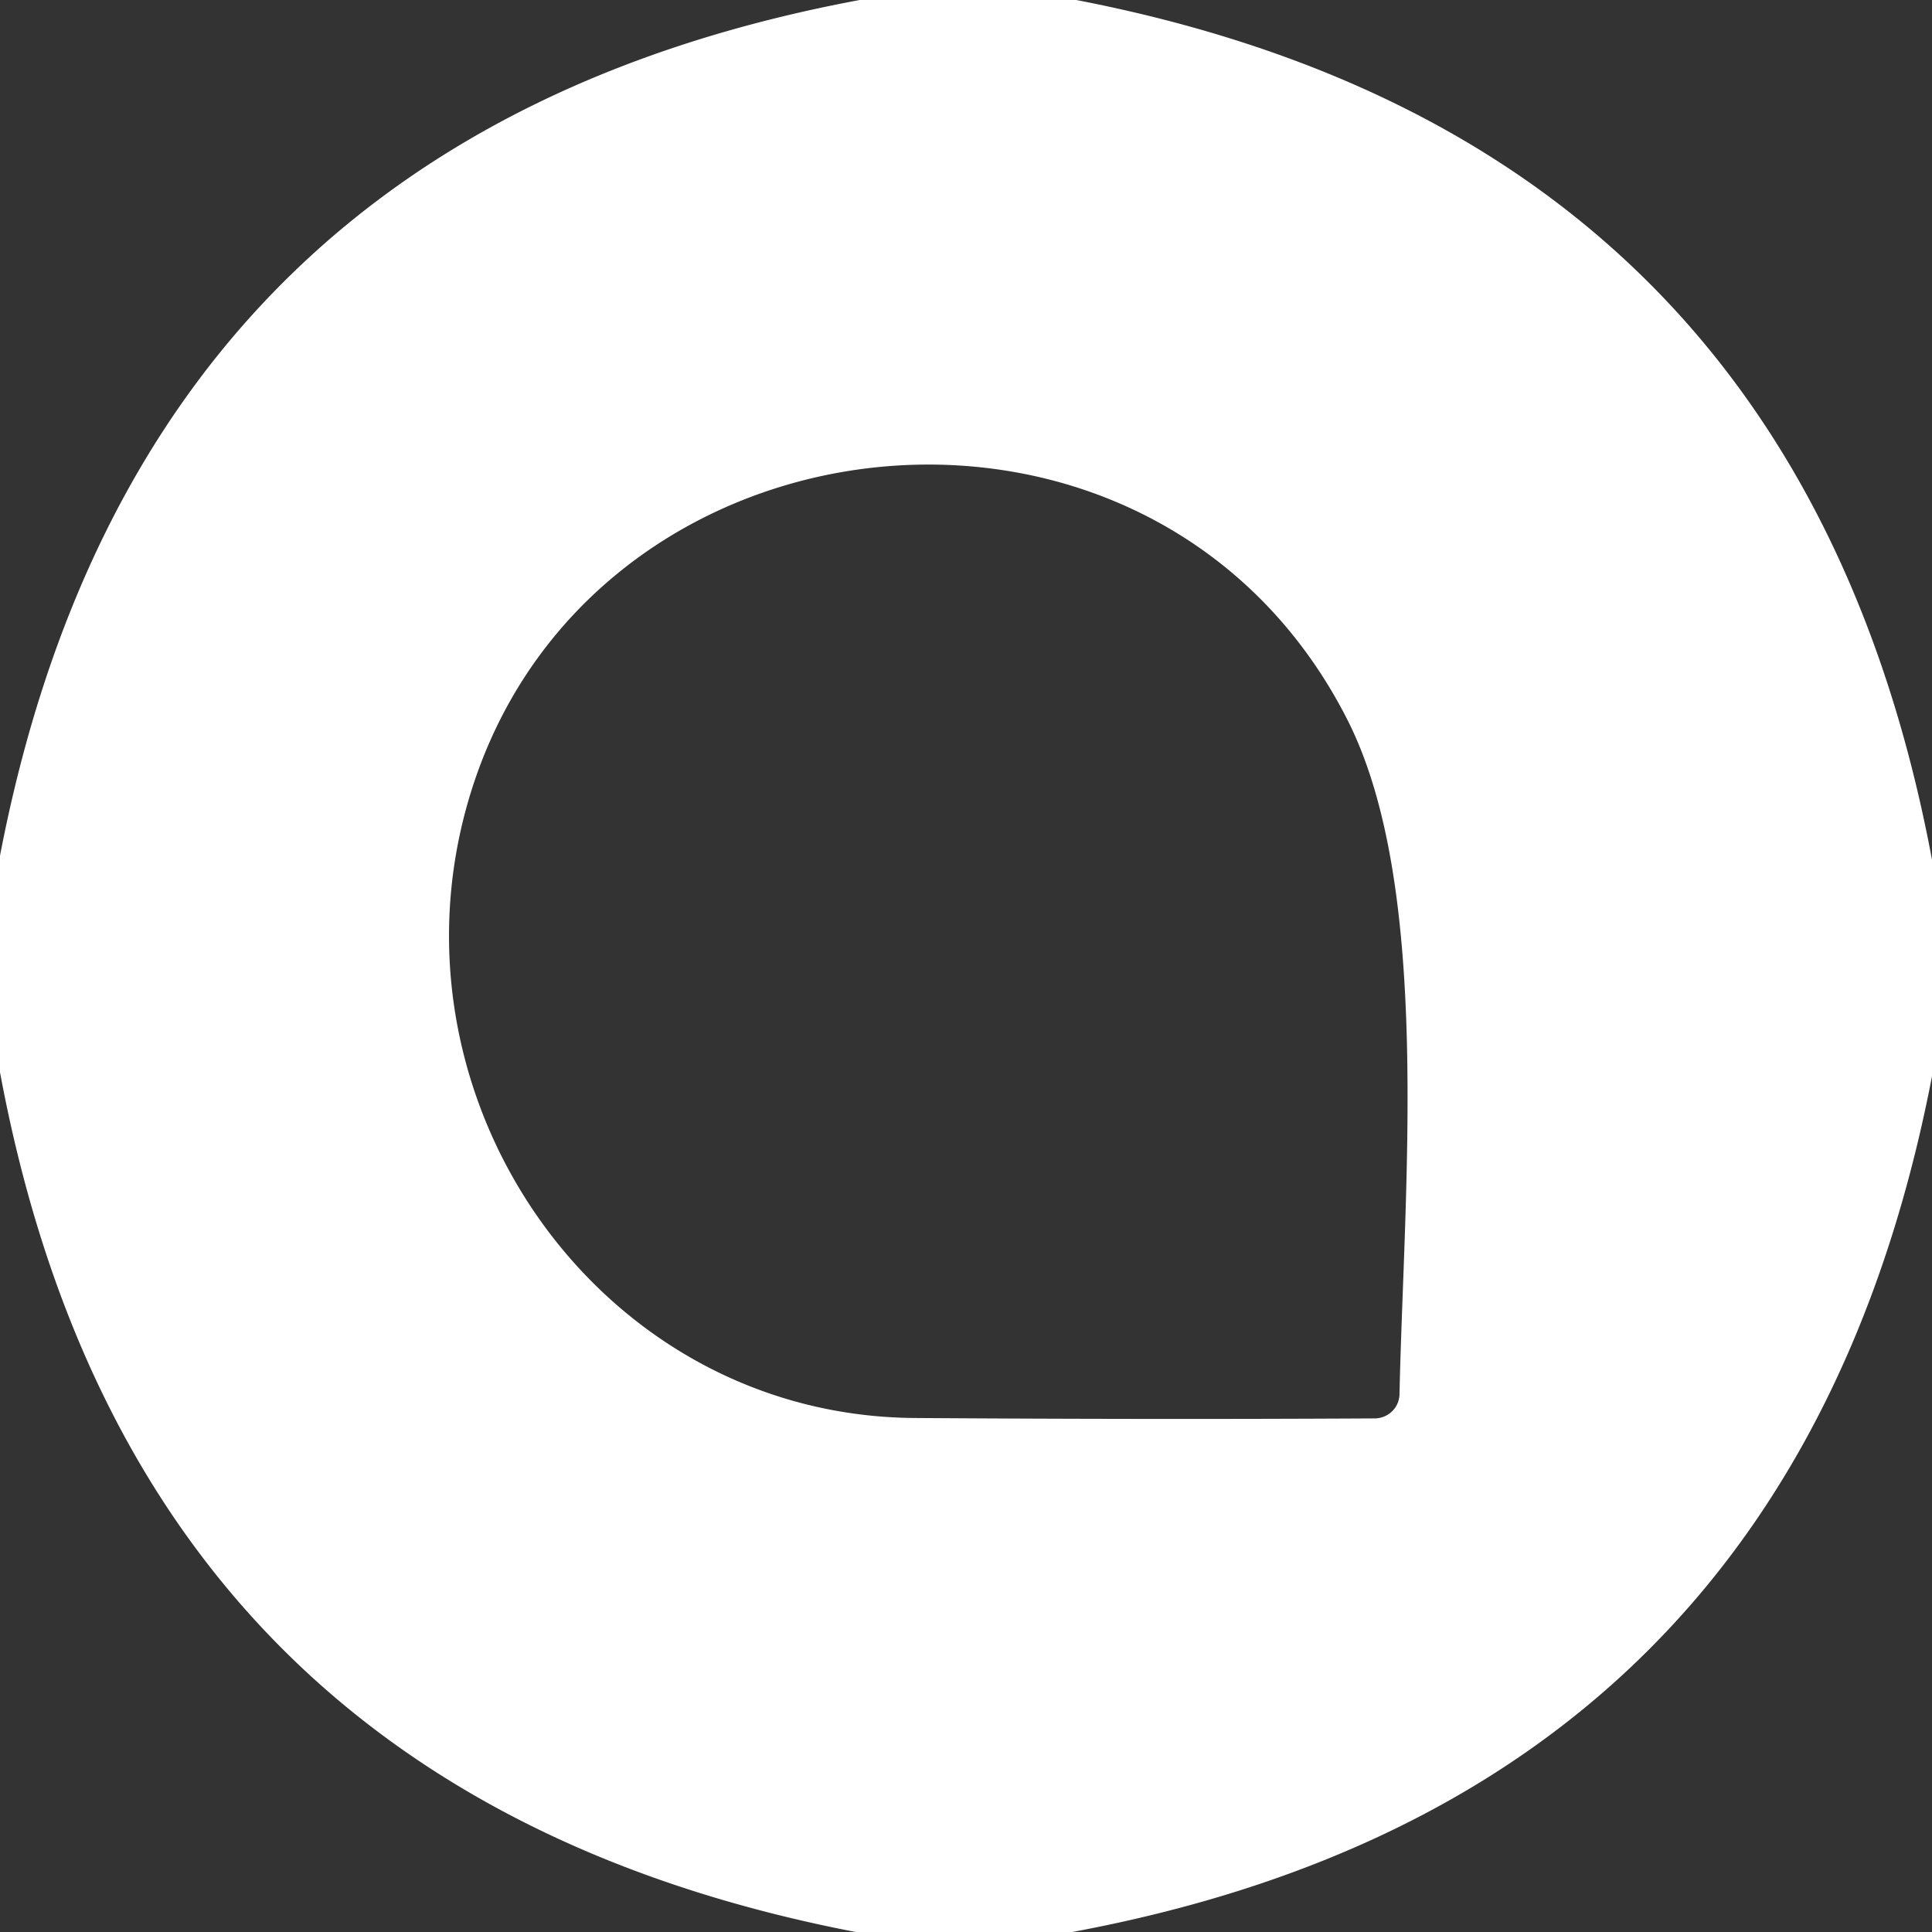
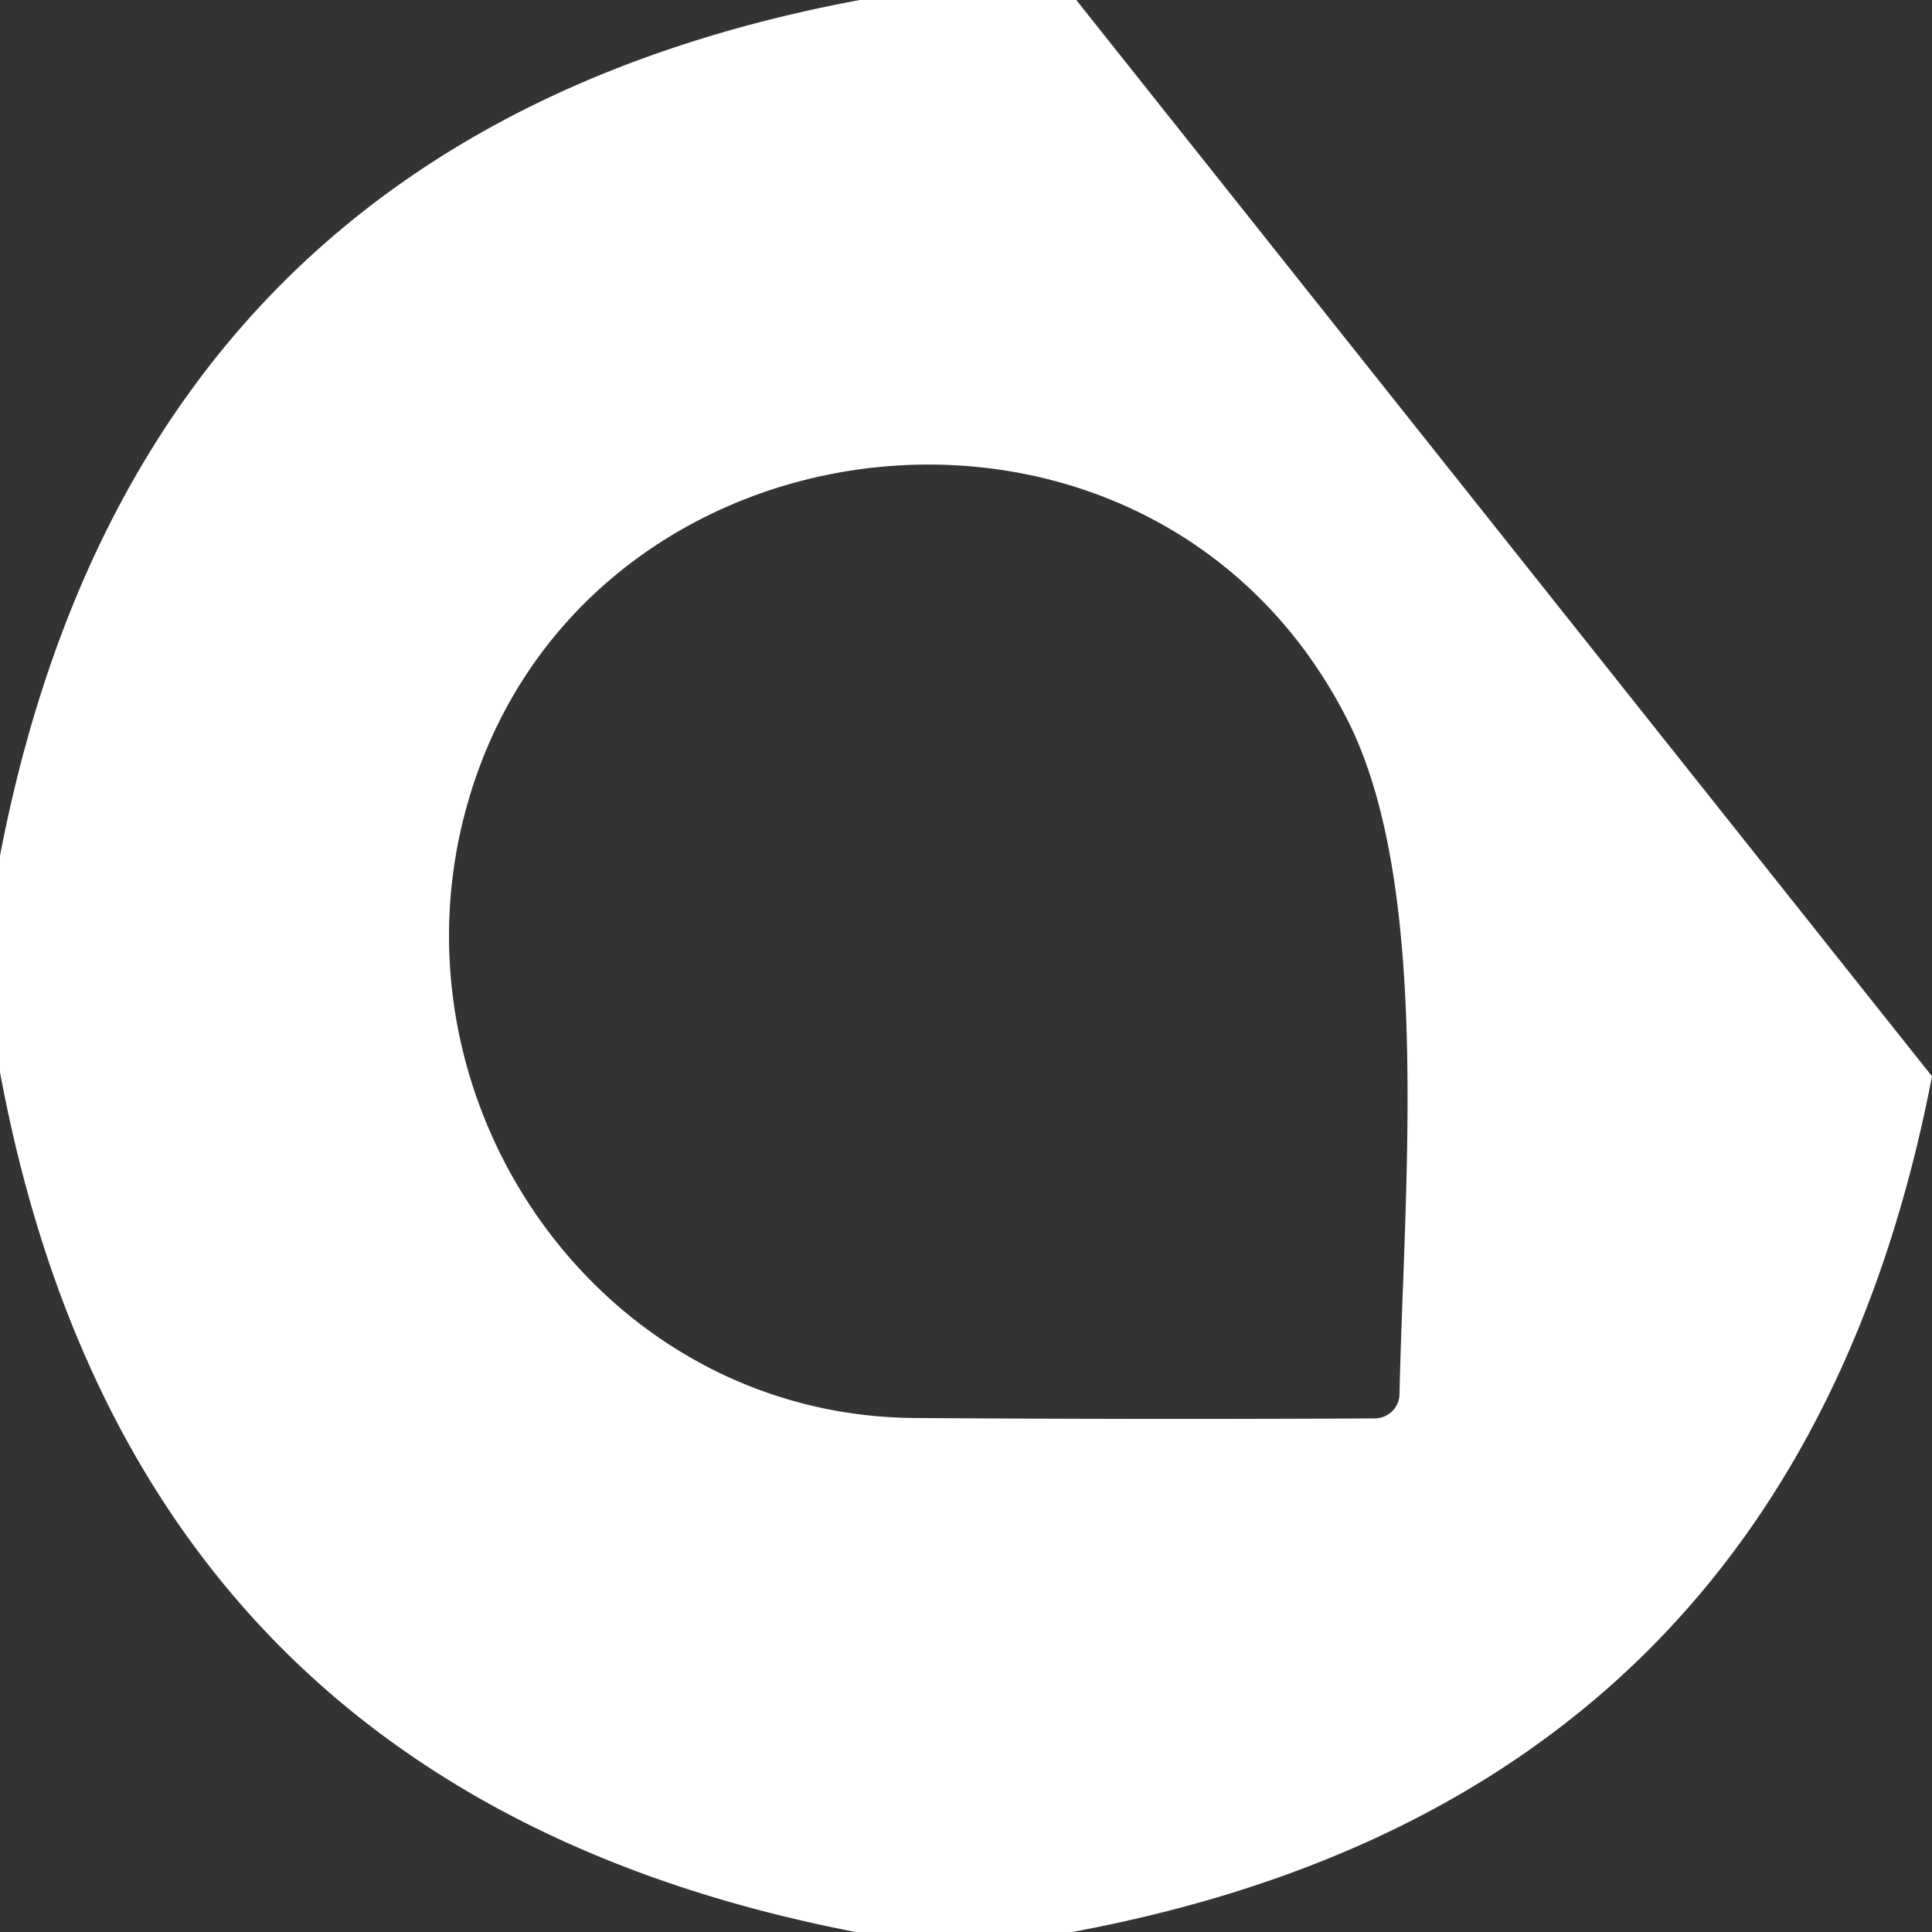
<svg xmlns="http://www.w3.org/2000/svg" version="1.1" viewBox="0.00 0.00 48.00 48.00">
  <rect x="0.00" y="0.00" width="48.00" height="48.00" fill="#333333" stroke="none" />
-   <path fill="#ffffff" d="   M 21.36 0.00   L 26.74 0.00   Q 44.65 3.46 48.00 21.36   L 48.00 26.74   Q 44.54 44.67 26.64 48.00   L 21.26 48.00   Q 3.33 44.54 0.00 26.64   L 0.00 21.26   Q 3.45 3.34 21.36 0.00   Z   M 33.49 17.91   C 28.69 8.40 14.54 9.94 11.64 19.88   C 9.46 27.34 14.90 35.19 22.75 35.23   Q 28.64 35.27 34.16 35.24   A 0.62 0.61 -0.0 0 0 34.77 34.64   C 34.88 29.54 35.58 22.07 33.49 17.91   Z" />
+   <path fill="#ffffff" d="   M 21.36 0.00   L 26.74 0.00   L 48.00 26.74   Q 44.54 44.67 26.64 48.00   L 21.26 48.00   Q 3.33 44.54 0.00 26.64   L 0.00 21.26   Q 3.45 3.34 21.36 0.00   Z   M 33.49 17.91   C 28.69 8.40 14.54 9.94 11.64 19.88   C 9.46 27.34 14.90 35.19 22.75 35.23   Q 28.64 35.27 34.16 35.24   A 0.62 0.61 -0.0 0 0 34.77 34.64   C 34.88 29.54 35.58 22.07 33.49 17.91   Z" />
</svg>